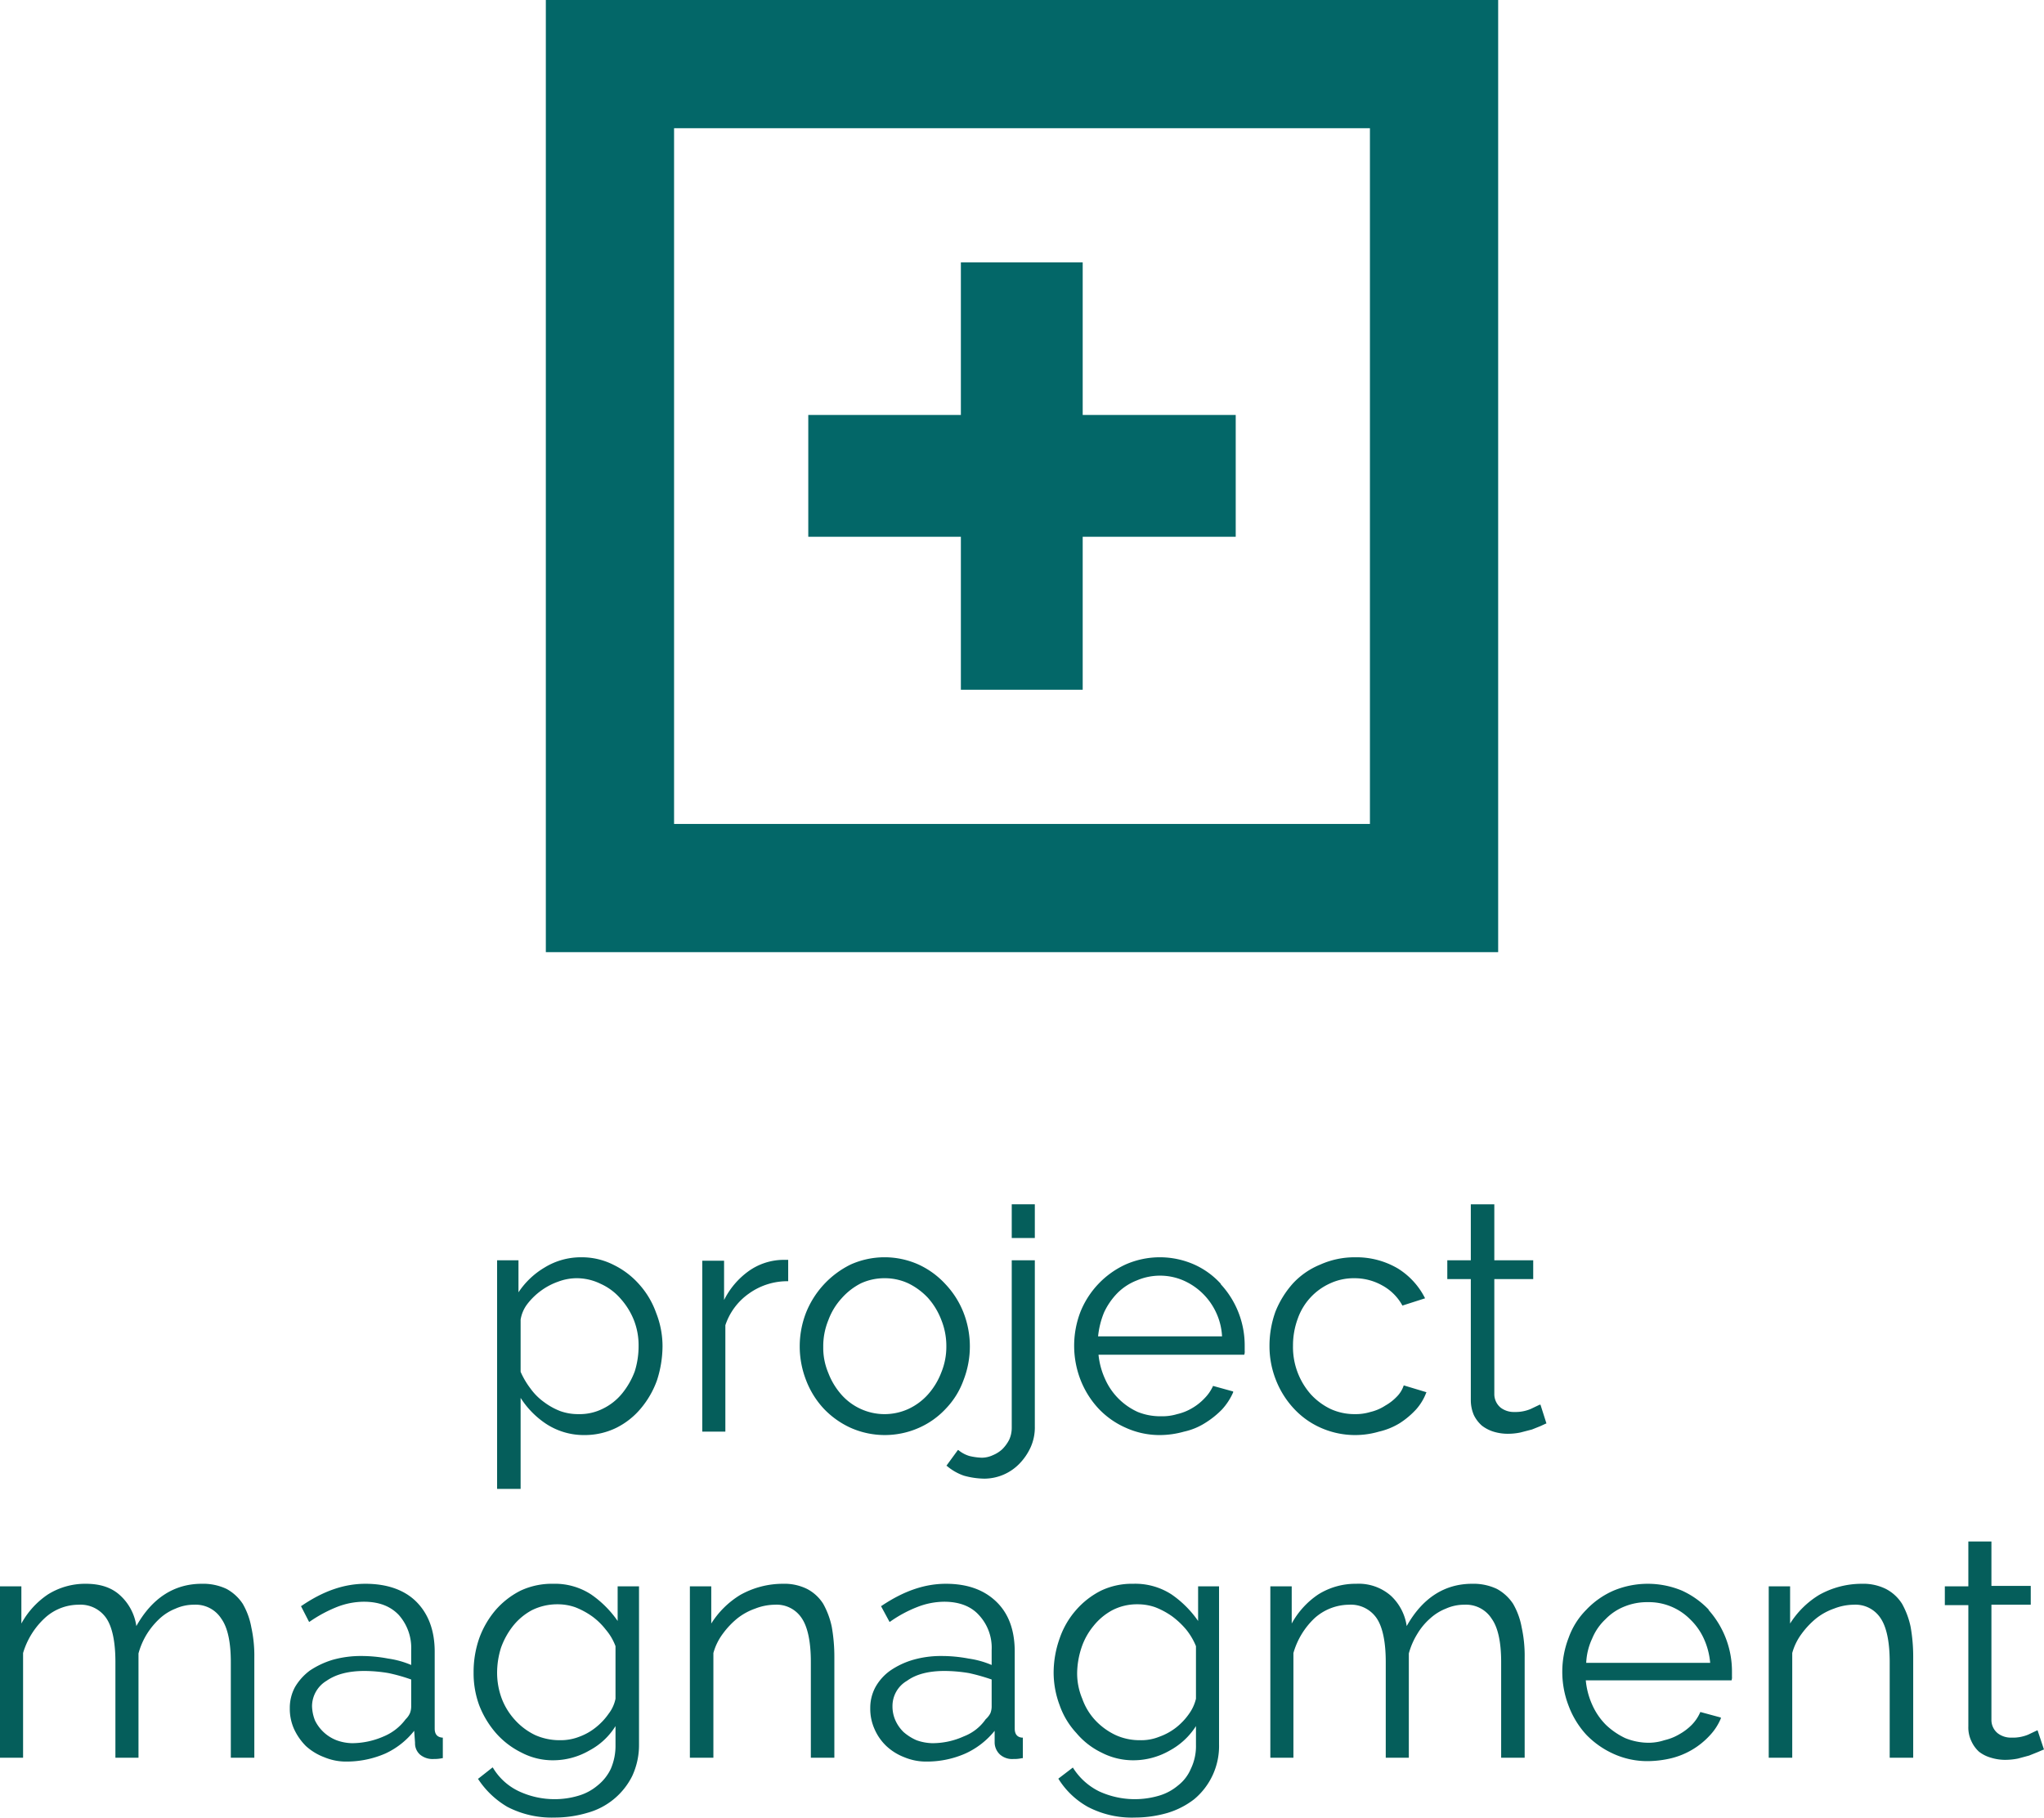
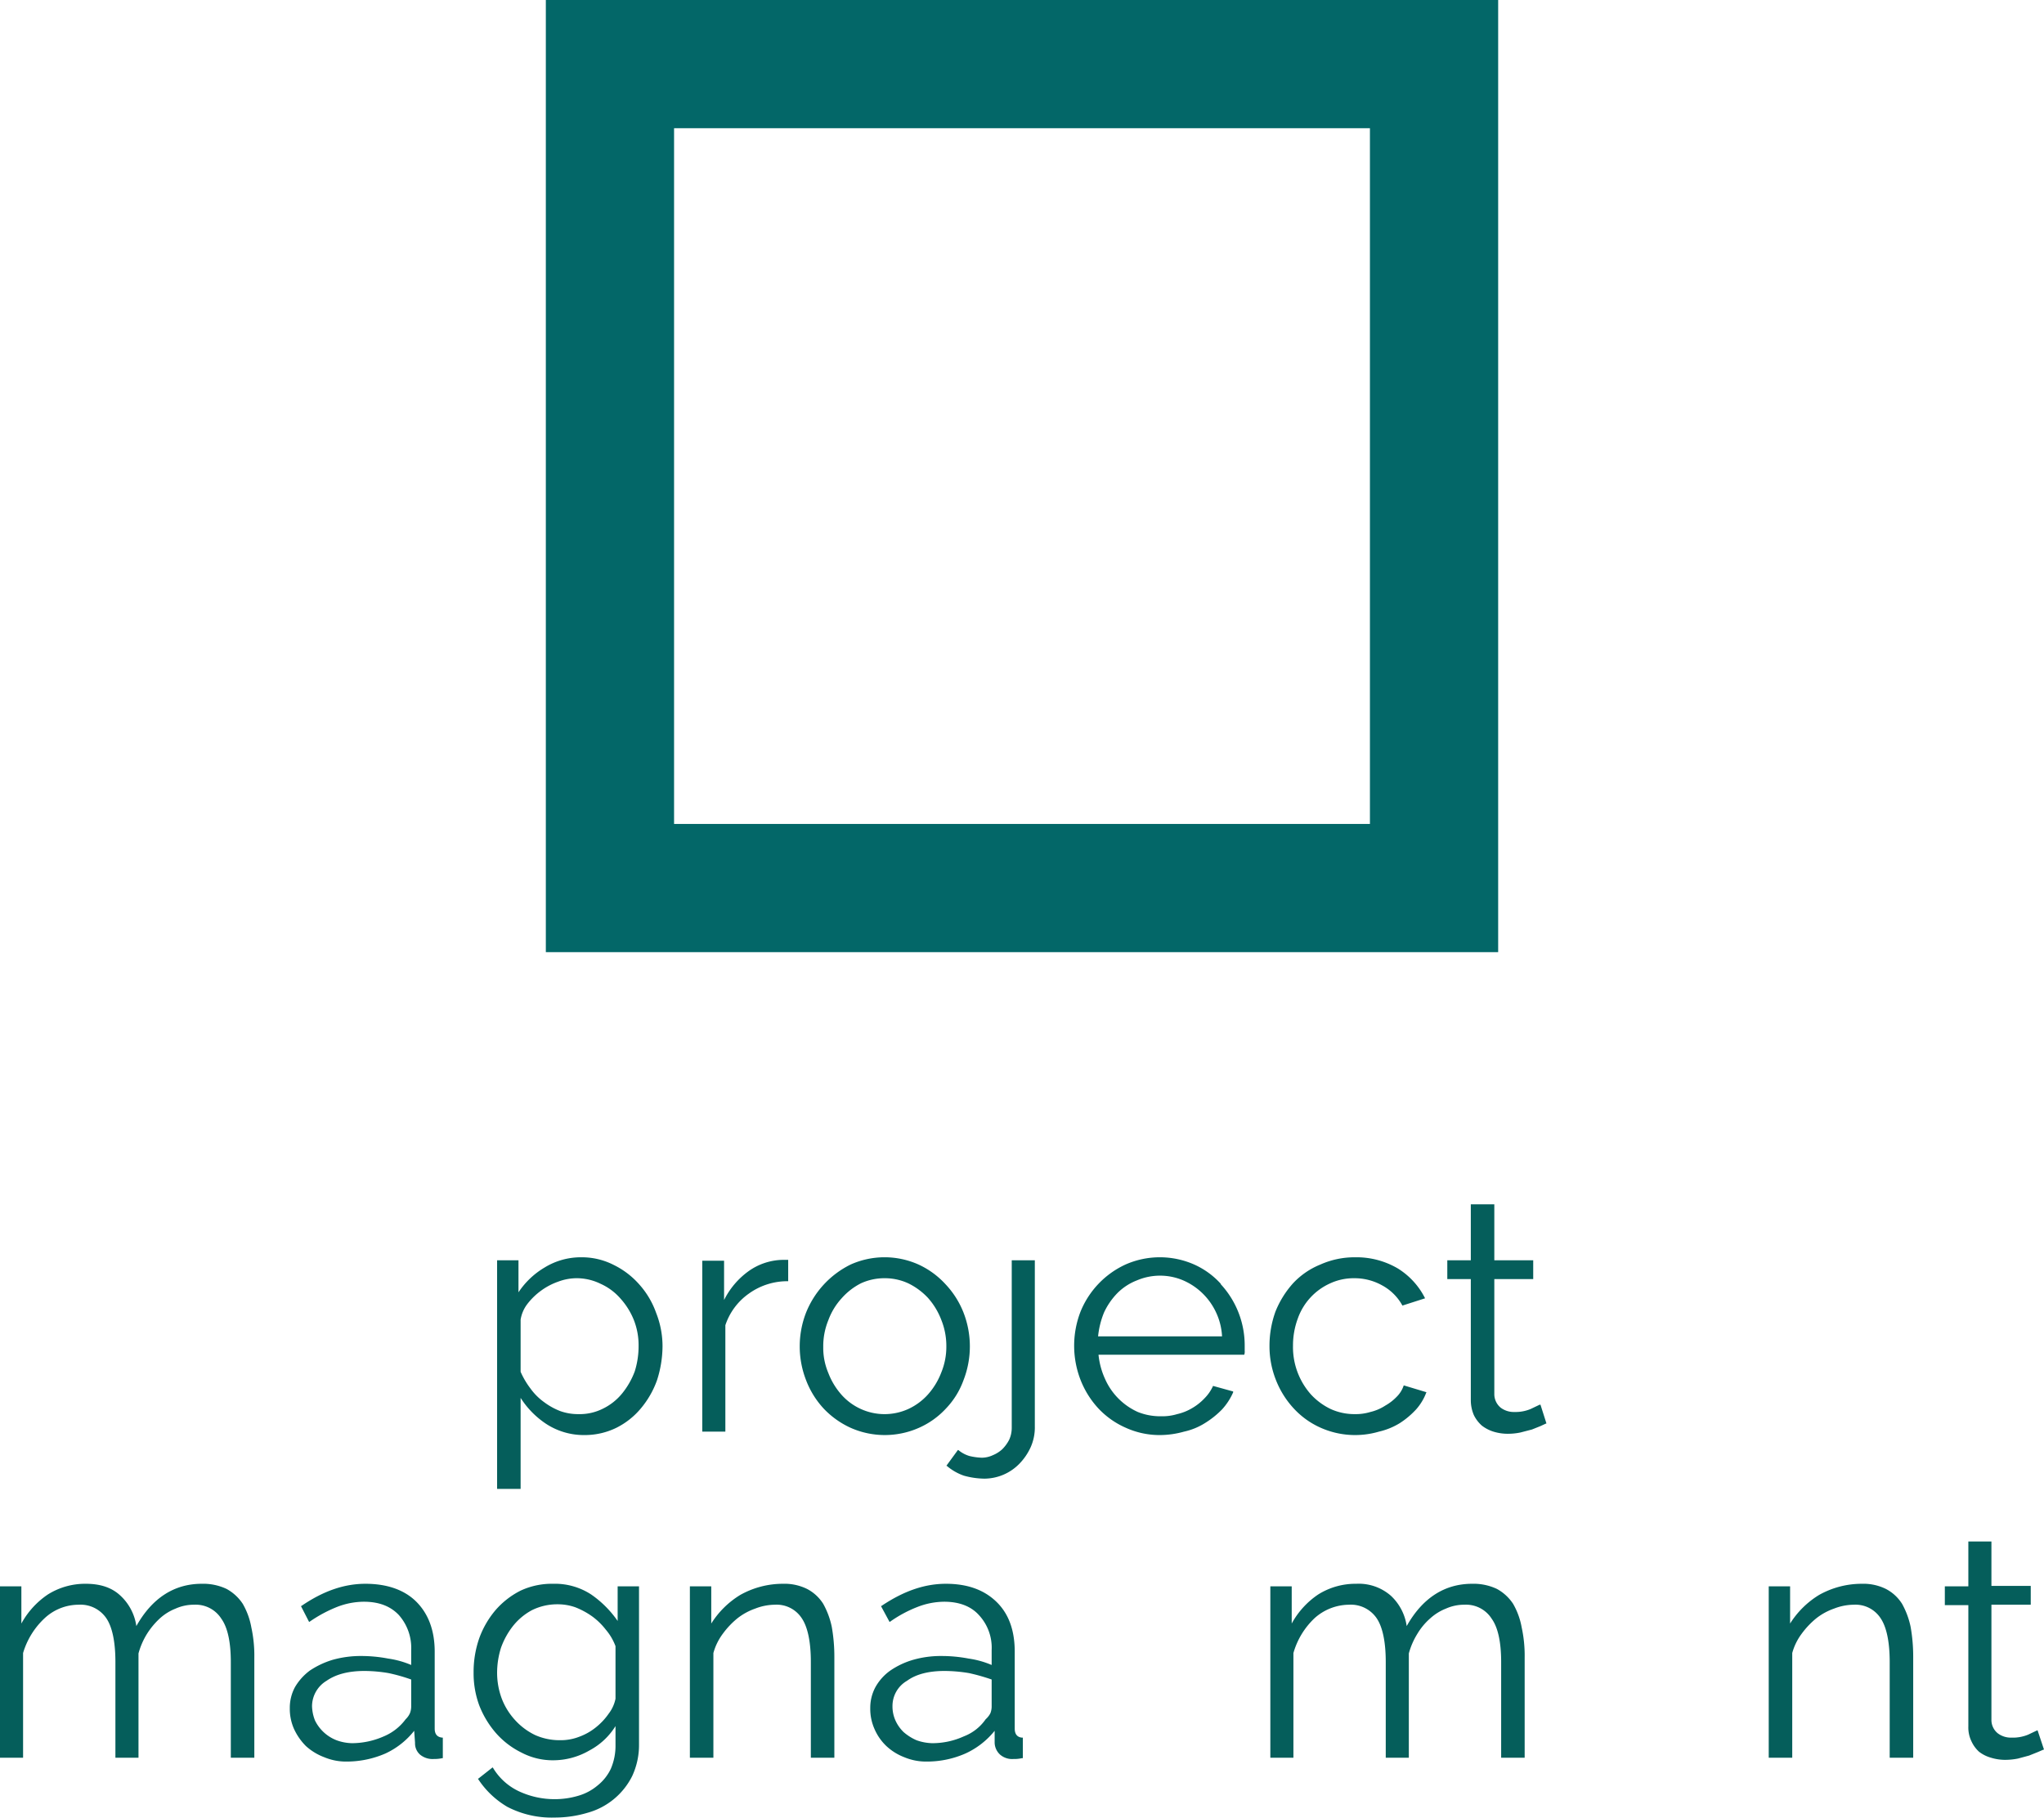
<svg xmlns="http://www.w3.org/2000/svg" id="Layer_1" data-name="Layer 1" viewBox="0 0 478.2 425.4">
  <defs>
    <style>.cls-1{fill:#055e5b;}.cls-2{fill:#036768;}</style>
  </defs>
  <title>Artboard 51</title>
  <path class="cls-1" d="M149.6,300.6a19.2,19.2,0,0,0-6-4.6,16.4,16.4,0,0,0-7.6-1.8,16.2,16.2,0,0,0-8.6,2.4,18.8,18.8,0,0,0-6.1,5.8v-7.5h-5v53.5h5.5V327.1a20.5,20.5,0,0,0,6,6.1,16.1,16.1,0,0,0,9,2.6,16.8,16.8,0,0,0,7.4-1.7,17.8,17.8,0,0,0,5.7-4.5,21.5,21.5,0,0,0,3.8-6.6,26.3,26.3,0,0,0,1.3-8,21.2,21.2,0,0,0-1.5-7.8A19.9,19.9,0,0,0,149.6,300.6Zm-.2,14.4a19.6,19.6,0,0,1-.9,5.9,18.3,18.3,0,0,1-2.9,5.1,13.3,13.3,0,0,1-4.5,3.6,12.1,12.1,0,0,1-5.8,1.3,12.3,12.3,0,0,1-4.2-.7,15.8,15.8,0,0,1-3.8-2.1,13.9,13.9,0,0,1-3.2-3.2,19,19,0,0,1-2.3-3.9V308.8a8.1,8.1,0,0,1,1.6-3.7,15.7,15.7,0,0,1,3.2-3.1,15.3,15.3,0,0,1,4-2.1,12.4,12.4,0,0,1,4.1-.8,12.7,12.7,0,0,1,5.8,1.3,13.5,13.5,0,0,1,4.7,3.5,16.9,16.9,0,0,1,3.1,5A16.1,16.1,0,0,1,149.4,315Z" />
  <path class="cls-1" d="M169.7,310.1a14.7,14.7,0,0,1,5.5-7.4,15.4,15.4,0,0,1,9.1-2.9h.1v-5h-1.1a14.2,14.2,0,0,0-8.1,2.6,18.5,18.5,0,0,0-5.8,6.8v-9.2h-5.1V335h5.4Z" />
  <path class="cls-1" d="M215,334.1a19.1,19.1,0,0,0,6.3-4.5,18.8,18.8,0,0,0,4.1-6.6,21.8,21.8,0,0,0,0-15.9,20.6,20.6,0,0,0-4.2-6.6,19.7,19.7,0,0,0-6.3-4.6,19.4,19.4,0,0,0-15.9,0,21.4,21.4,0,0,0-10.4,11.2,21.8,21.8,0,0,0,0,15.9,20.4,20.4,0,0,0,4.1,6.6,20.2,20.2,0,0,0,6.3,4.5,19.7,19.7,0,0,0,16,0Zm-8-35a13,13,0,0,1,5.5,1.2,15.7,15.7,0,0,1,4.6,3.4,16.6,16.6,0,0,1,3.1,5.1,16.3,16.3,0,0,1,1.2,6.2,15.9,15.9,0,0,1-1.2,6.2,16.6,16.6,0,0,1-3.1,5.1,14.1,14.1,0,0,1-4.6,3.4,13.4,13.4,0,0,1-11.1,0,13.5,13.5,0,0,1-4.5-3.3,16.6,16.6,0,0,1-3.1-5.1,15.1,15.1,0,0,1-1.2-6.1,16.1,16.1,0,0,1,1.2-6.3,15.5,15.5,0,0,1,3.1-5.1,15.2,15.2,0,0,1,4.5-3.5A13.1,13.1,0,0,1,207,299.1Z" />
  <path class="cls-1" d="M236.7,334.1a6.7,6.7,0,0,1-.6,2.8,8.9,8.9,0,0,1-1.6,2.2,7.4,7.4,0,0,1-2.2,1.4,6.2,6.2,0,0,1-2.6.6,14.5,14.5,0,0,1-2.9-.4,7.3,7.3,0,0,1-2.6-1.4h-.1l-2.7,3.7h.1a12.3,12.3,0,0,0,4,2.3,18.5,18.5,0,0,0,4.8.7,11.5,11.5,0,0,0,8.1-3.4,13.6,13.6,0,0,0,2.7-3.9,11.3,11.3,0,0,0,1-4.9V294.9h-5.4Z" />
-   <rect class="cls-1" x="236.7" y="281.8" width="5.4" height="7.89" />
  <path class="cls-1" d="M285.6,300.4a18.7,18.7,0,0,0-6.2-4.5,19.9,19.9,0,0,0-16.1,0,20.7,20.7,0,0,0-10.5,11,22.1,22.1,0,0,0,0,16,21.1,21.1,0,0,0,4.2,6.7,19.5,19.5,0,0,0,6.4,4.5,19.1,19.1,0,0,0,8,1.7,21,21,0,0,0,5.6-.8,15.3,15.3,0,0,0,4.9-2,20.8,20.8,0,0,0,4-3.2,14.5,14.5,0,0,0,2.6-4v-.2l-4.7-1.3h0a10,10,0,0,1-2,2.9,12.8,12.8,0,0,1-2.9,2.3,12.2,12.2,0,0,1-3.5,1.4,12,12,0,0,1-3.8.5,14,14,0,0,1-5.4-1,15.2,15.2,0,0,1-7.7-7.8A17.8,17.8,0,0,1,257,317h34.1a2.2,2.2,0,0,0,.1-.9v-1.2a21.1,21.1,0,0,0-5.6-14.4Zm.3,12.3h-29a20,20,0,0,1,1.4-5.6,16.3,16.3,0,0,1,3.1-4.5,13.1,13.1,0,0,1,4.6-3,13.8,13.8,0,0,1,10.8,0,15.1,15.1,0,0,1,7.7,7.5A14.9,14.9,0,0,1,285.9,312.7Z" />
  <path class="cls-1" d="M302.7,329.6a19.1,19.1,0,0,0,6.3,4.5,19.8,19.8,0,0,0,13.6.9,16.3,16.3,0,0,0,4.9-2,19.5,19.5,0,0,0,3.8-3.2,12.5,12.5,0,0,0,2.4-4h.1l-5.3-1.6h-.1a6.6,6.6,0,0,1-1.6,2.6,11.5,11.5,0,0,1-2.7,2.1,10.9,10.9,0,0,1-3.5,1.5,11.8,11.8,0,0,1-3.7.5,13.4,13.4,0,0,1-5.6-1.2,15.3,15.3,0,0,1-4.6-3.4,16.7,16.7,0,0,1-4.2-11.4,18.1,18.1,0,0,1,1.1-6.3,14.2,14.2,0,0,1,7.6-8.3,13.1,13.1,0,0,1,5.6-1.2,13.2,13.2,0,0,1,6.6,1.7,11.8,11.8,0,0,1,4.7,4.7h0l5.3-1.7h0a17.3,17.3,0,0,0-6.4-7,19.1,19.1,0,0,0-10-2.6,19.6,19.6,0,0,0-8.1,1.7,17.9,17.9,0,0,0-6.4,4.4,22.3,22.3,0,0,0-4.1,6.6,23.6,23.6,0,0,0-1.4,8,21.5,21.5,0,0,0,1.5,8A21.1,21.1,0,0,0,302.7,329.6Z" />
  <path class="cls-1" d="M360.2,328.7l-2.1,1a9.2,9.2,0,0,1-3.8.7,5.1,5.1,0,0,1-3.2-1,4.1,4.1,0,0,1-1.5-3.2V299.3h9.1v-4.4h-9.1V281.8h-5.5v13.1h-5.5v4.4h5.5v28.4a8.9,8.9,0,0,0,.7,3.4,7.9,7.9,0,0,0,1.9,2.5,8.7,8.7,0,0,0,2.7,1.4,11.4,11.4,0,0,0,3.3.5,14.5,14.5,0,0,0,3-.3l2.7-.7,2-.8,1.3-.6h.1l-1.4-4.4Z" />
  <path class="cls-1" d="M56.8,375.3a10.6,10.6,0,0,0-3.8-3.5,12.8,12.8,0,0,0-5.8-1.2c-6.4,0-11.6,3.3-15.3,9.9a12,12,0,0,0-3.7-7.1c-2-1.9-4.7-2.8-8.1-2.8a16.4,16.4,0,0,0-8.9,2.5A19.4,19.4,0,0,0,5,379.9v-8.7H0v40.1H5.4V386.8a18.2,18.2,0,0,1,5.1-8.2,11.7,11.7,0,0,1,7.9-3.1,7.3,7.3,0,0,1,6.5,3.2c1.4,2.1,2.1,5.6,2.1,10.2v22.4h5.4V386.9a17.3,17.3,0,0,1,2-4.6,17.9,17.9,0,0,1,3-3.6,12,12,0,0,1,3.7-2.3,10.4,10.4,0,0,1,4.3-.9,7.1,7.1,0,0,1,6.4,3.3c1.5,2.1,2.2,5.6,2.2,10.1v22.4h5.5V387.9a31.1,31.1,0,0,0-.7-7.1A17,17,0,0,0,56.8,375.3Z" />
  <path class="cls-1" d="M101.7,404.5v-18c0-5-1.5-8.9-4.3-11.7s-6.9-4.2-11.9-4.2-9.9,1.7-15,5.2h-.1l1.9,3.7h.1a32,32,0,0,1,6.5-3.5,17.5,17.5,0,0,1,6.2-1.2c3.5,0,6.2,1,8.2,3.1a11.6,11.6,0,0,1,2.9,8.2v3.5a21.3,21.3,0,0,0-5.4-1.5,33.4,33.4,0,0,0-6.2-.6,24.3,24.3,0,0,0-6.8.9,20,20,0,0,0-5.3,2.5,13,13,0,0,0-3.5,3.9,10.2,10.2,0,0,0-1.2,4.9,11.6,11.6,0,0,0,1,4.9,13.8,13.8,0,0,0,2.8,4,13.4,13.4,0,0,0,4.3,2.6,13.2,13.2,0,0,0,5.3,1,22.7,22.7,0,0,0,9-1.9,18.4,18.4,0,0,0,6.7-5.3l.2,2.8a3.5,3.5,0,0,0,1.2,2.8,4.6,4.6,0,0,0,3.2,1,8.7,8.7,0,0,0,2-.2h.1v-4.8h-.1C102.3,406.5,101.7,405.8,101.7,404.5Zm-19.3,3.4a11.1,11.1,0,0,1-3.7-.7,9.4,9.4,0,0,1-5-4.6,9.8,9.8,0,0,1-.7-3.4,7,7,0,0,1,3.4-5.9c2.3-1.6,5.3-2.3,8.9-2.3a34.3,34.3,0,0,1,5.6.5,41,41,0,0,1,5.3,1.5v6.4a4.4,4.4,0,0,1-.3,1.5,4.5,4.5,0,0,1-1,1.4,12.2,12.2,0,0,1-5.1,4A18.6,18.6,0,0,1,82.4,407.9Z" />
  <path class="cls-1" d="M144.5,379.3a24.4,24.4,0,0,0-6.2-6.2,15.5,15.5,0,0,0-8.9-2.5,17.3,17.3,0,0,0-7.6,1.6,19.2,19.2,0,0,0-5.9,4.6,21.5,21.5,0,0,0-3.8,6.6,24,24,0,0,0-1.3,8,21.7,21.7,0,0,0,1.3,7.6,22,22,0,0,0,3.9,6.5,19.2,19.2,0,0,0,6,4.6,15.7,15.7,0,0,0,7.5,1.8,16.9,16.9,0,0,0,8.4-2.3,16,16,0,0,0,6.1-5.7v4.4a13.6,13.6,0,0,1-1.1,5.6,11,11,0,0,1-3.1,3.9,12.2,12.2,0,0,1-4.5,2.4,19.2,19.2,0,0,1-5.5.8,19.7,19.7,0,0,1-8.3-1.8,14,14,0,0,1-6.2-5.6h-.1l-3.3,2.6h-.1a20.7,20.7,0,0,0,6.9,6.6,22.5,22.5,0,0,0,11.1,2.5,26.8,26.8,0,0,0,7.6-1.1,16.6,16.6,0,0,0,10.5-8.6,17.2,17.2,0,0,0,1.6-7.4V371.2h-5Zm-.5,18.2a8.5,8.5,0,0,1-1.6,3.5,15,15,0,0,1-3,3.2,13.6,13.6,0,0,1-3.9,2.2,11.9,11.9,0,0,1-4.5.8,14,14,0,0,1-5.8-1.2,15.3,15.3,0,0,1-4.6-3.4,15.8,15.8,0,0,1-3.2-5.1,17.3,17.3,0,0,1-1.1-6,19.6,19.6,0,0,1,.9-5.9,18,18,0,0,1,2.8-5.1,14.3,14.3,0,0,1,4.4-3.7,13.3,13.3,0,0,1,6-1.4,12.3,12.3,0,0,1,4.2.7,18.3,18.3,0,0,1,3.9,2.1,15.7,15.7,0,0,1,3.2,3.1,12.9,12.9,0,0,1,2.3,3.9Z" />
  <path class="cls-1" d="M192.6,375.3a9.8,9.8,0,0,0-3.8-3.5,11.9,11.9,0,0,0-5.6-1.2,20.4,20.4,0,0,0-10,2.6,20.8,20.8,0,0,0-6.8,6.7v-8.7h-5v40.1h5.5V386.8a13.5,13.5,0,0,1,2.2-4.5,19.4,19.4,0,0,1,3.4-3.6,14.4,14.4,0,0,1,4.2-2.3,12.9,12.9,0,0,1,4.6-.9,7,7,0,0,1,6.3,3.2c1.4,2.1,2.1,5.6,2.1,10.2v22.4h5.5V387.9a40.3,40.3,0,0,0-.6-7.2A19,19,0,0,0,192.6,375.3Z" />
  <path class="cls-1" d="M237.4,404.5v-18c0-5-1.4-8.9-4.3-11.7s-6.8-4.2-11.8-4.2-9.9,1.7-15.1,5.2h-.1l2,3.7h.1a29.6,29.6,0,0,1,6.5-3.5,17.5,17.5,0,0,1,6.2-1.2c3.4,0,6.2,1,8.1,3.1a11.2,11.2,0,0,1,3,8.2v3.5a21.3,21.3,0,0,0-5.4-1.5,33.6,33.6,0,0,0-6.3-.6,23.6,23.6,0,0,0-6.7.9,18.6,18.6,0,0,0-5.3,2.5,11.8,11.8,0,0,0-3.5,3.9,10.2,10.2,0,0,0-1.2,4.9,11.6,11.6,0,0,0,1,4.9,12.1,12.1,0,0,0,2.8,4,12.9,12.9,0,0,0,4.2,2.6,13.2,13.2,0,0,0,5.3,1,22.3,22.3,0,0,0,9-1.9,18.7,18.7,0,0,0,6.8-5.3v2.8a3.9,3.9,0,0,0,1.3,2.8,4.3,4.3,0,0,0,3.1,1,7.9,7.9,0,0,0,2-.2h.2v-4.8h-.2C238,406.5,237.4,405.8,237.4,404.5ZM232,393v6.4a4.4,4.4,0,0,1-.3,1.5,4.9,4.9,0,0,1-1.1,1.4,11,11,0,0,1-5.1,4,17.8,17.8,0,0,1-7.4,1.6,11.6,11.6,0,0,1-3.7-.7,11.7,11.7,0,0,1-3-1.9,8.8,8.8,0,0,1-1.9-2.7,8,8,0,0,1-.7-3.4,6.8,6.8,0,0,1,3.4-5.9c2.2-1.6,5.2-2.3,8.8-2.3a35.5,35.5,0,0,1,5.7.5A46.1,46.1,0,0,1,232,393Z" />
-   <path class="cls-1" d="M280.3,379.3a24.4,24.4,0,0,0-6.2-6.2,15.6,15.6,0,0,0-9-2.5,16.8,16.8,0,0,0-7.5,1.6,19.2,19.2,0,0,0-5.9,4.6,19.7,19.7,0,0,0-3.8,6.6,24,24,0,0,0-1.4,8,21.8,21.8,0,0,0,1.4,7.6,18.5,18.5,0,0,0,3.9,6.5,17.8,17.8,0,0,0,5.9,4.6,16.1,16.1,0,0,0,7.6,1.8,17.1,17.1,0,0,0,8.4-2.3,16.7,16.7,0,0,0,6.1-5.7v4.4a12.2,12.2,0,0,1-1.2,5.6,9.7,9.7,0,0,1-3,3.9,12.2,12.2,0,0,1-4.5,2.4,20,20,0,0,1-13.9-1,15.1,15.1,0,0,1-6.2-5.6h0l-3.4,2.6h0a19,19,0,0,0,6.9,6.6,22.2,22.2,0,0,0,11.1,2.5,27.4,27.4,0,0,0,7.6-1.1,19.2,19.2,0,0,0,6.2-3.2,16.2,16.2,0,0,0,5.8-12.8V371.2h-4.9Zm-.5,18.2a10,10,0,0,1-1.6,3.5,15,15,0,0,1-3,3.2,14.1,14.1,0,0,1-4,2.2,11.2,11.2,0,0,1-4.5.8A13.5,13.5,0,0,1,261,406a15.7,15.7,0,0,1-4.7-3.4,14.5,14.5,0,0,1-3.1-5.1,15.3,15.3,0,0,1-1.2-6,19.7,19.7,0,0,1,1-5.9,15.8,15.8,0,0,1,2.8-5.1,14.3,14.3,0,0,1,4.4-3.7,12.5,12.5,0,0,1,5.9-1.4,12.3,12.3,0,0,1,4.2.7,18.3,18.3,0,0,1,3.9,2.1,19.3,19.3,0,0,1,3.3,3.1,15.4,15.4,0,0,1,2.3,3.9Z" />
  <path class="cls-1" d="M354,375.3a10.6,10.6,0,0,0-3.8-3.5,12.8,12.8,0,0,0-5.8-1.2c-6.4,0-11.6,3.3-15.3,9.9a12,12,0,0,0-3.7-7.1,11.4,11.4,0,0,0-8.1-2.8,16.4,16.4,0,0,0-8.9,2.5,19.4,19.4,0,0,0-6.2,6.8v-8.7h-5v40.1h5.4V386.8a18,18,0,0,1,5-8.2,12.2,12.2,0,0,1,8-3.1,7.3,7.3,0,0,1,6.5,3.2c1.4,2.1,2.1,5.6,2.1,10.2v22.4h5.4V386.9a17.3,17.3,0,0,1,2-4.6,15.1,15.1,0,0,1,3-3.6,12,12,0,0,1,3.7-2.3,10.4,10.4,0,0,1,4.3-.9,7.1,7.1,0,0,1,6.4,3.3c1.5,2.1,2.2,5.6,2.2,10.1v22.4h5.5V387.9a31.1,31.1,0,0,0-.7-7.1A17,17,0,0,0,354,375.3Z" />
-   <path class="cls-1" d="M399.8,376.7a20.2,20.2,0,0,0-6.3-4.5,20.8,20.8,0,0,0-16,0,19.5,19.5,0,0,0-6.4,4.5,17.6,17.6,0,0,0-4.1,6.5,22.1,22.1,0,0,0,0,16,20.8,20.8,0,0,0,4.1,6.7,20.6,20.6,0,0,0,6.4,4.5,19.1,19.1,0,0,0,8,1.7,24.5,24.5,0,0,0,5.6-.7,18.1,18.1,0,0,0,8.9-5.3,13.1,13.1,0,0,0,2.6-4v-.2l-4.8-1.3h0a9.8,9.8,0,0,1-2,3,13,13,0,0,1-2.9,2.2,12.2,12.2,0,0,1-3.5,1.4,11.9,11.9,0,0,1-3.7.6,14.6,14.6,0,0,1-5.5-1.1,17.2,17.2,0,0,1-4.5-3.1,15.6,15.6,0,0,1-3.2-4.7,17.8,17.8,0,0,1-1.5-5.7h34.1a2.2,2.2,0,0,0,.1-.9v-1.2a21.6,21.6,0,0,0-5.5-14.4Zm.3,12.4h-29a14.9,14.9,0,0,1,1.4-5.7,12.9,12.9,0,0,1,3.1-4.5,12.7,12.7,0,0,1,4.5-3,14,14,0,0,1,5.4-1,13.6,13.6,0,0,1,9.9,4,14.7,14.7,0,0,1,3.2,4.5A17.1,17.1,0,0,1,400.1,389.1Z" />
  <path class="cls-1" d="M445,375.3a9.8,9.8,0,0,0-3.8-3.5,11.9,11.9,0,0,0-5.6-1.2,20.4,20.4,0,0,0-10,2.6,20.8,20.8,0,0,0-6.8,6.7v-8.7h-5v40.1h5.5V386.8a13.5,13.5,0,0,1,2.2-4.5,19.5,19.5,0,0,1,3.4-3.6,14.4,14.4,0,0,1,4.2-2.3,12.9,12.9,0,0,1,4.6-.9,7,7,0,0,1,6.3,3.2c1.4,2.1,2.1,5.6,2.1,10.2v22.4h5.5V387.9a40.3,40.3,0,0,0-.6-7.2A19,19,0,0,0,445,375.3Z" />
  <path class="cls-1" d="M476.7,404.9h-.1l-2.1,1a9.4,9.4,0,0,1-3.9.7,5.1,5.1,0,0,1-3.2-1,4,4,0,0,1-1.5-3.1v-27h9.2v-4.4h-9.2V360.7h-5.4v10.5H455v4.4h5.5V404a7.4,7.4,0,0,0,.7,3.4,7.6,7.6,0,0,0,1.8,2.5,8.2,8.2,0,0,0,2.8,1.4,11.3,11.3,0,0,0,3.2.5,15.5,15.5,0,0,0,3.1-.3l2.6-.7,2-.8,1.4-.6h.1Z" />
  <path class="cls-2" d="M350.5,222.8H127.7V0H350.5Zm-192.8-30H320.5V30H157.7Z" />
-   <polygon class="cls-2" points="289.1 97.1 253.3 97.1 253.3 61.4 224.8 61.4 224.8 97.1 189.1 97.1 189.1 125.6 224.8 125.6 224.8 161.4 253.3 161.4 253.3 125.6 289.1 125.6 289.1 97.1" />
</svg>